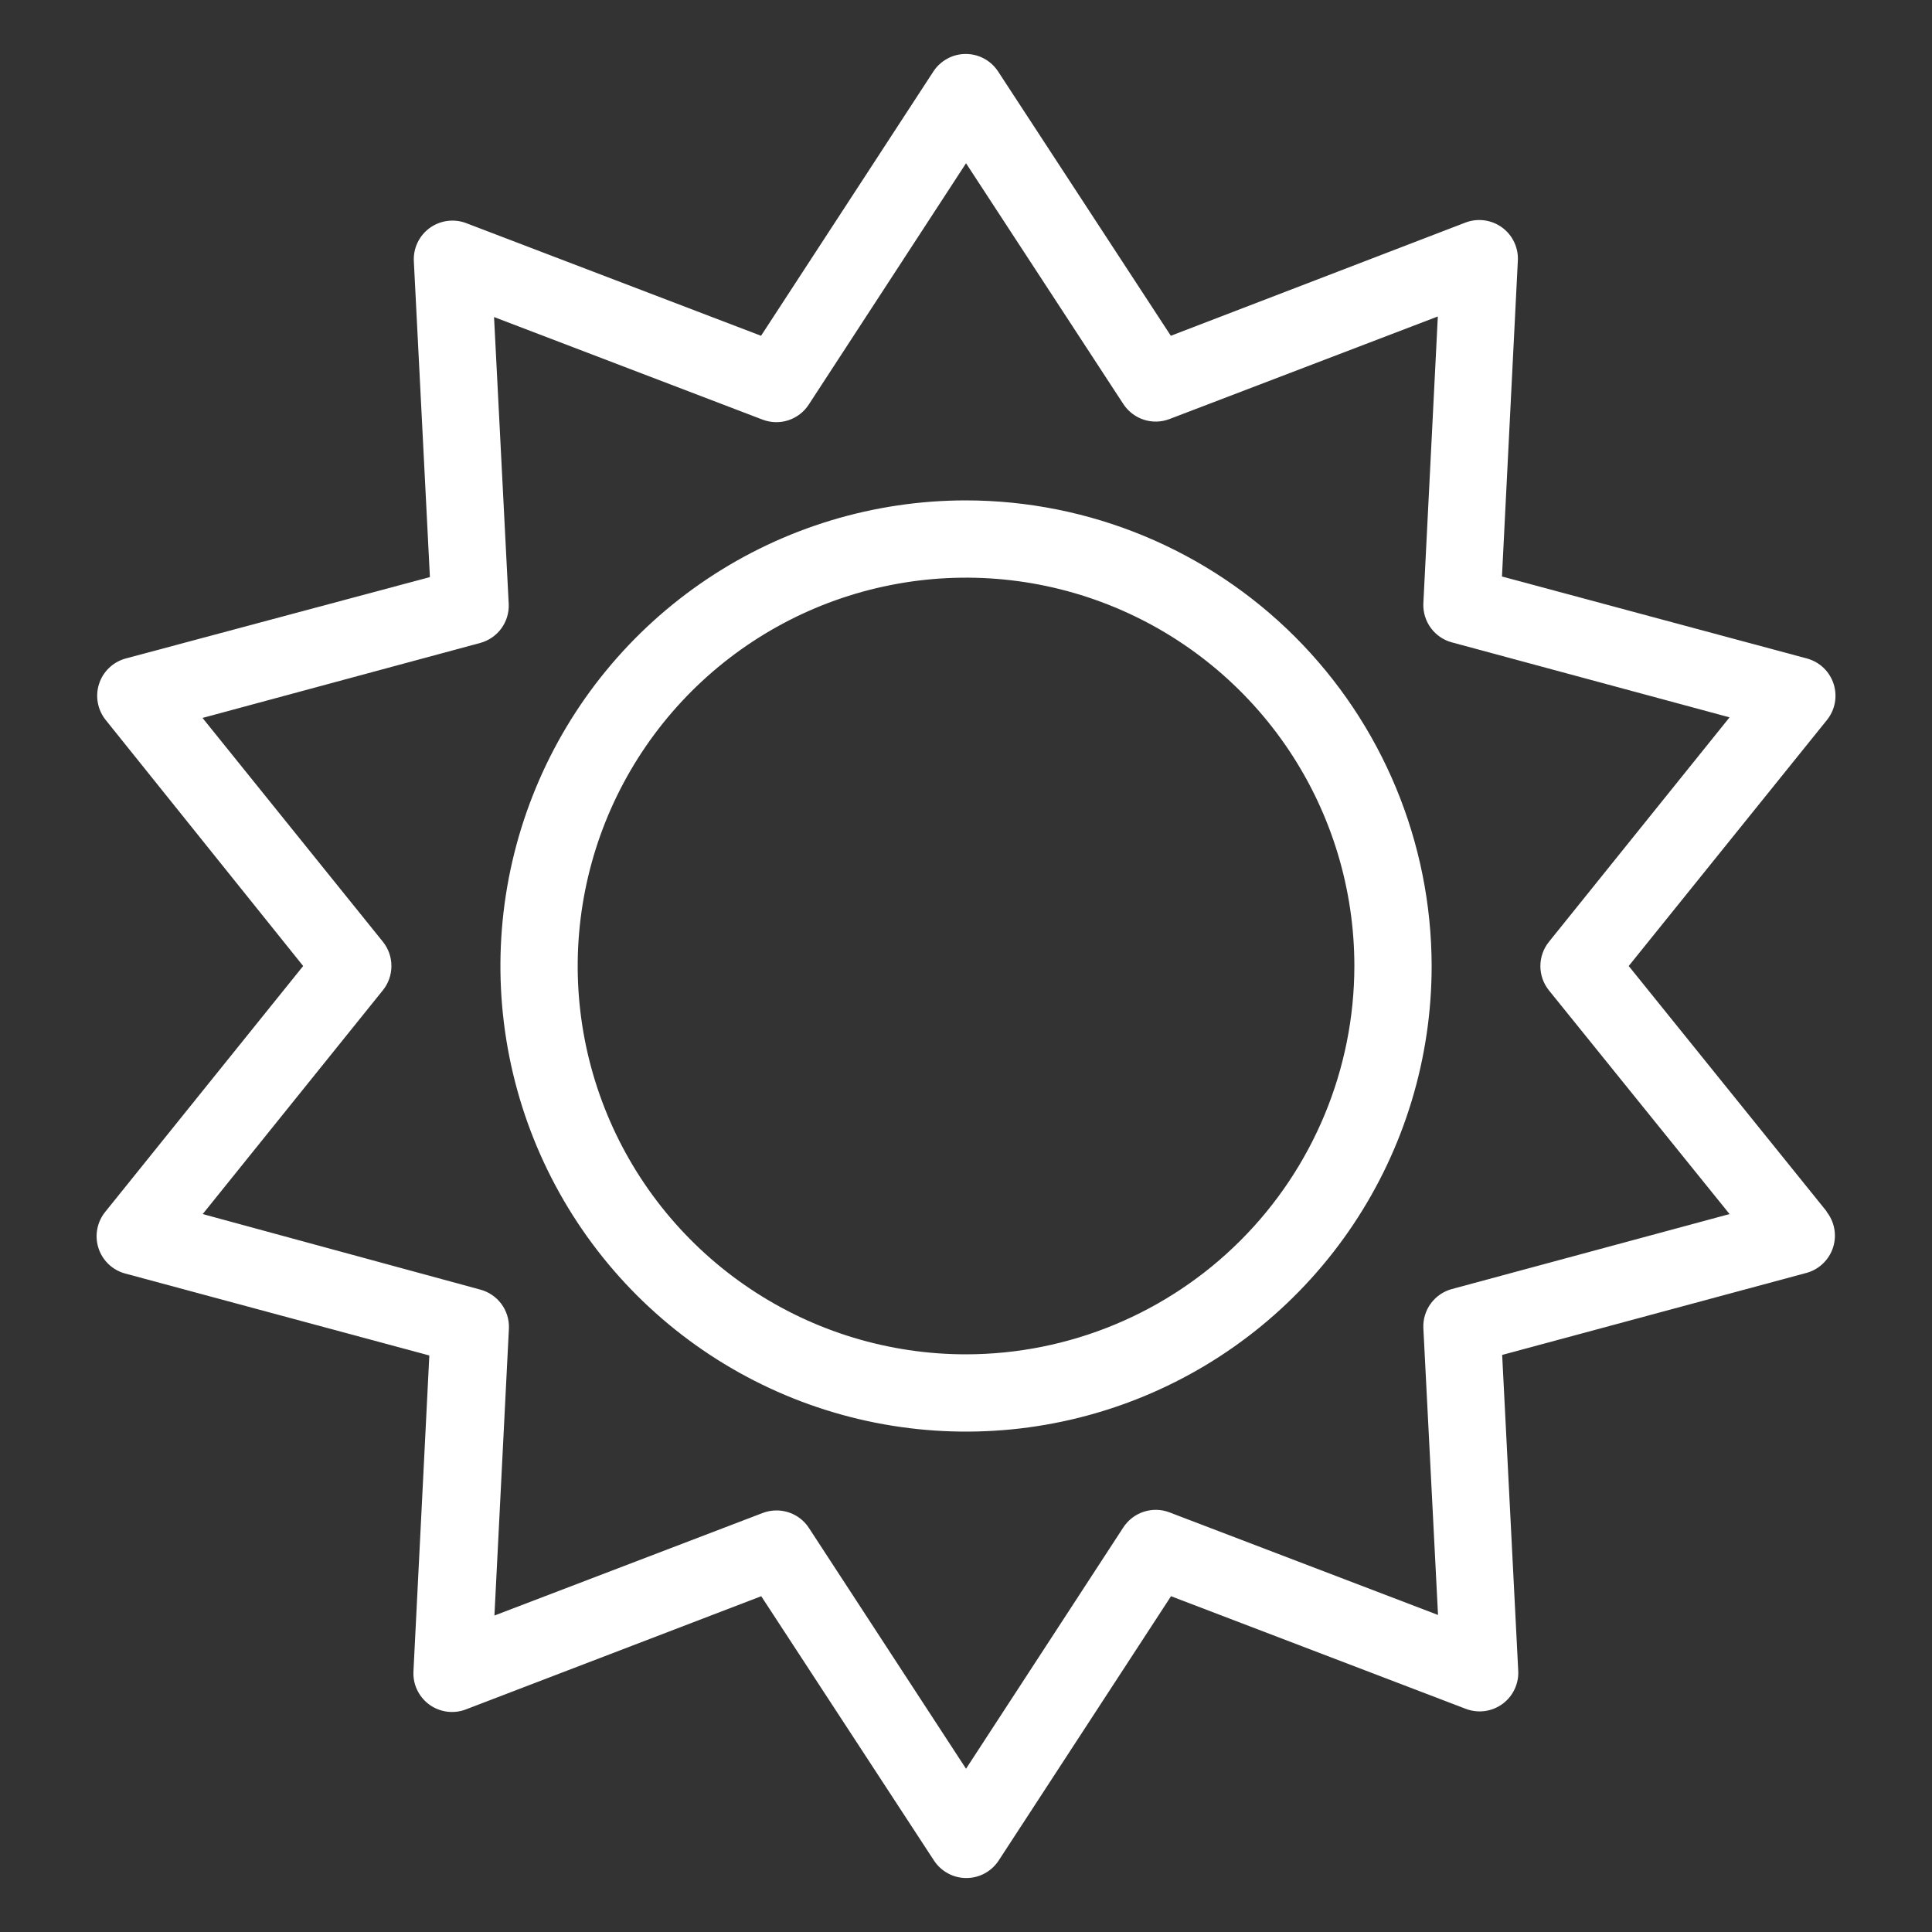
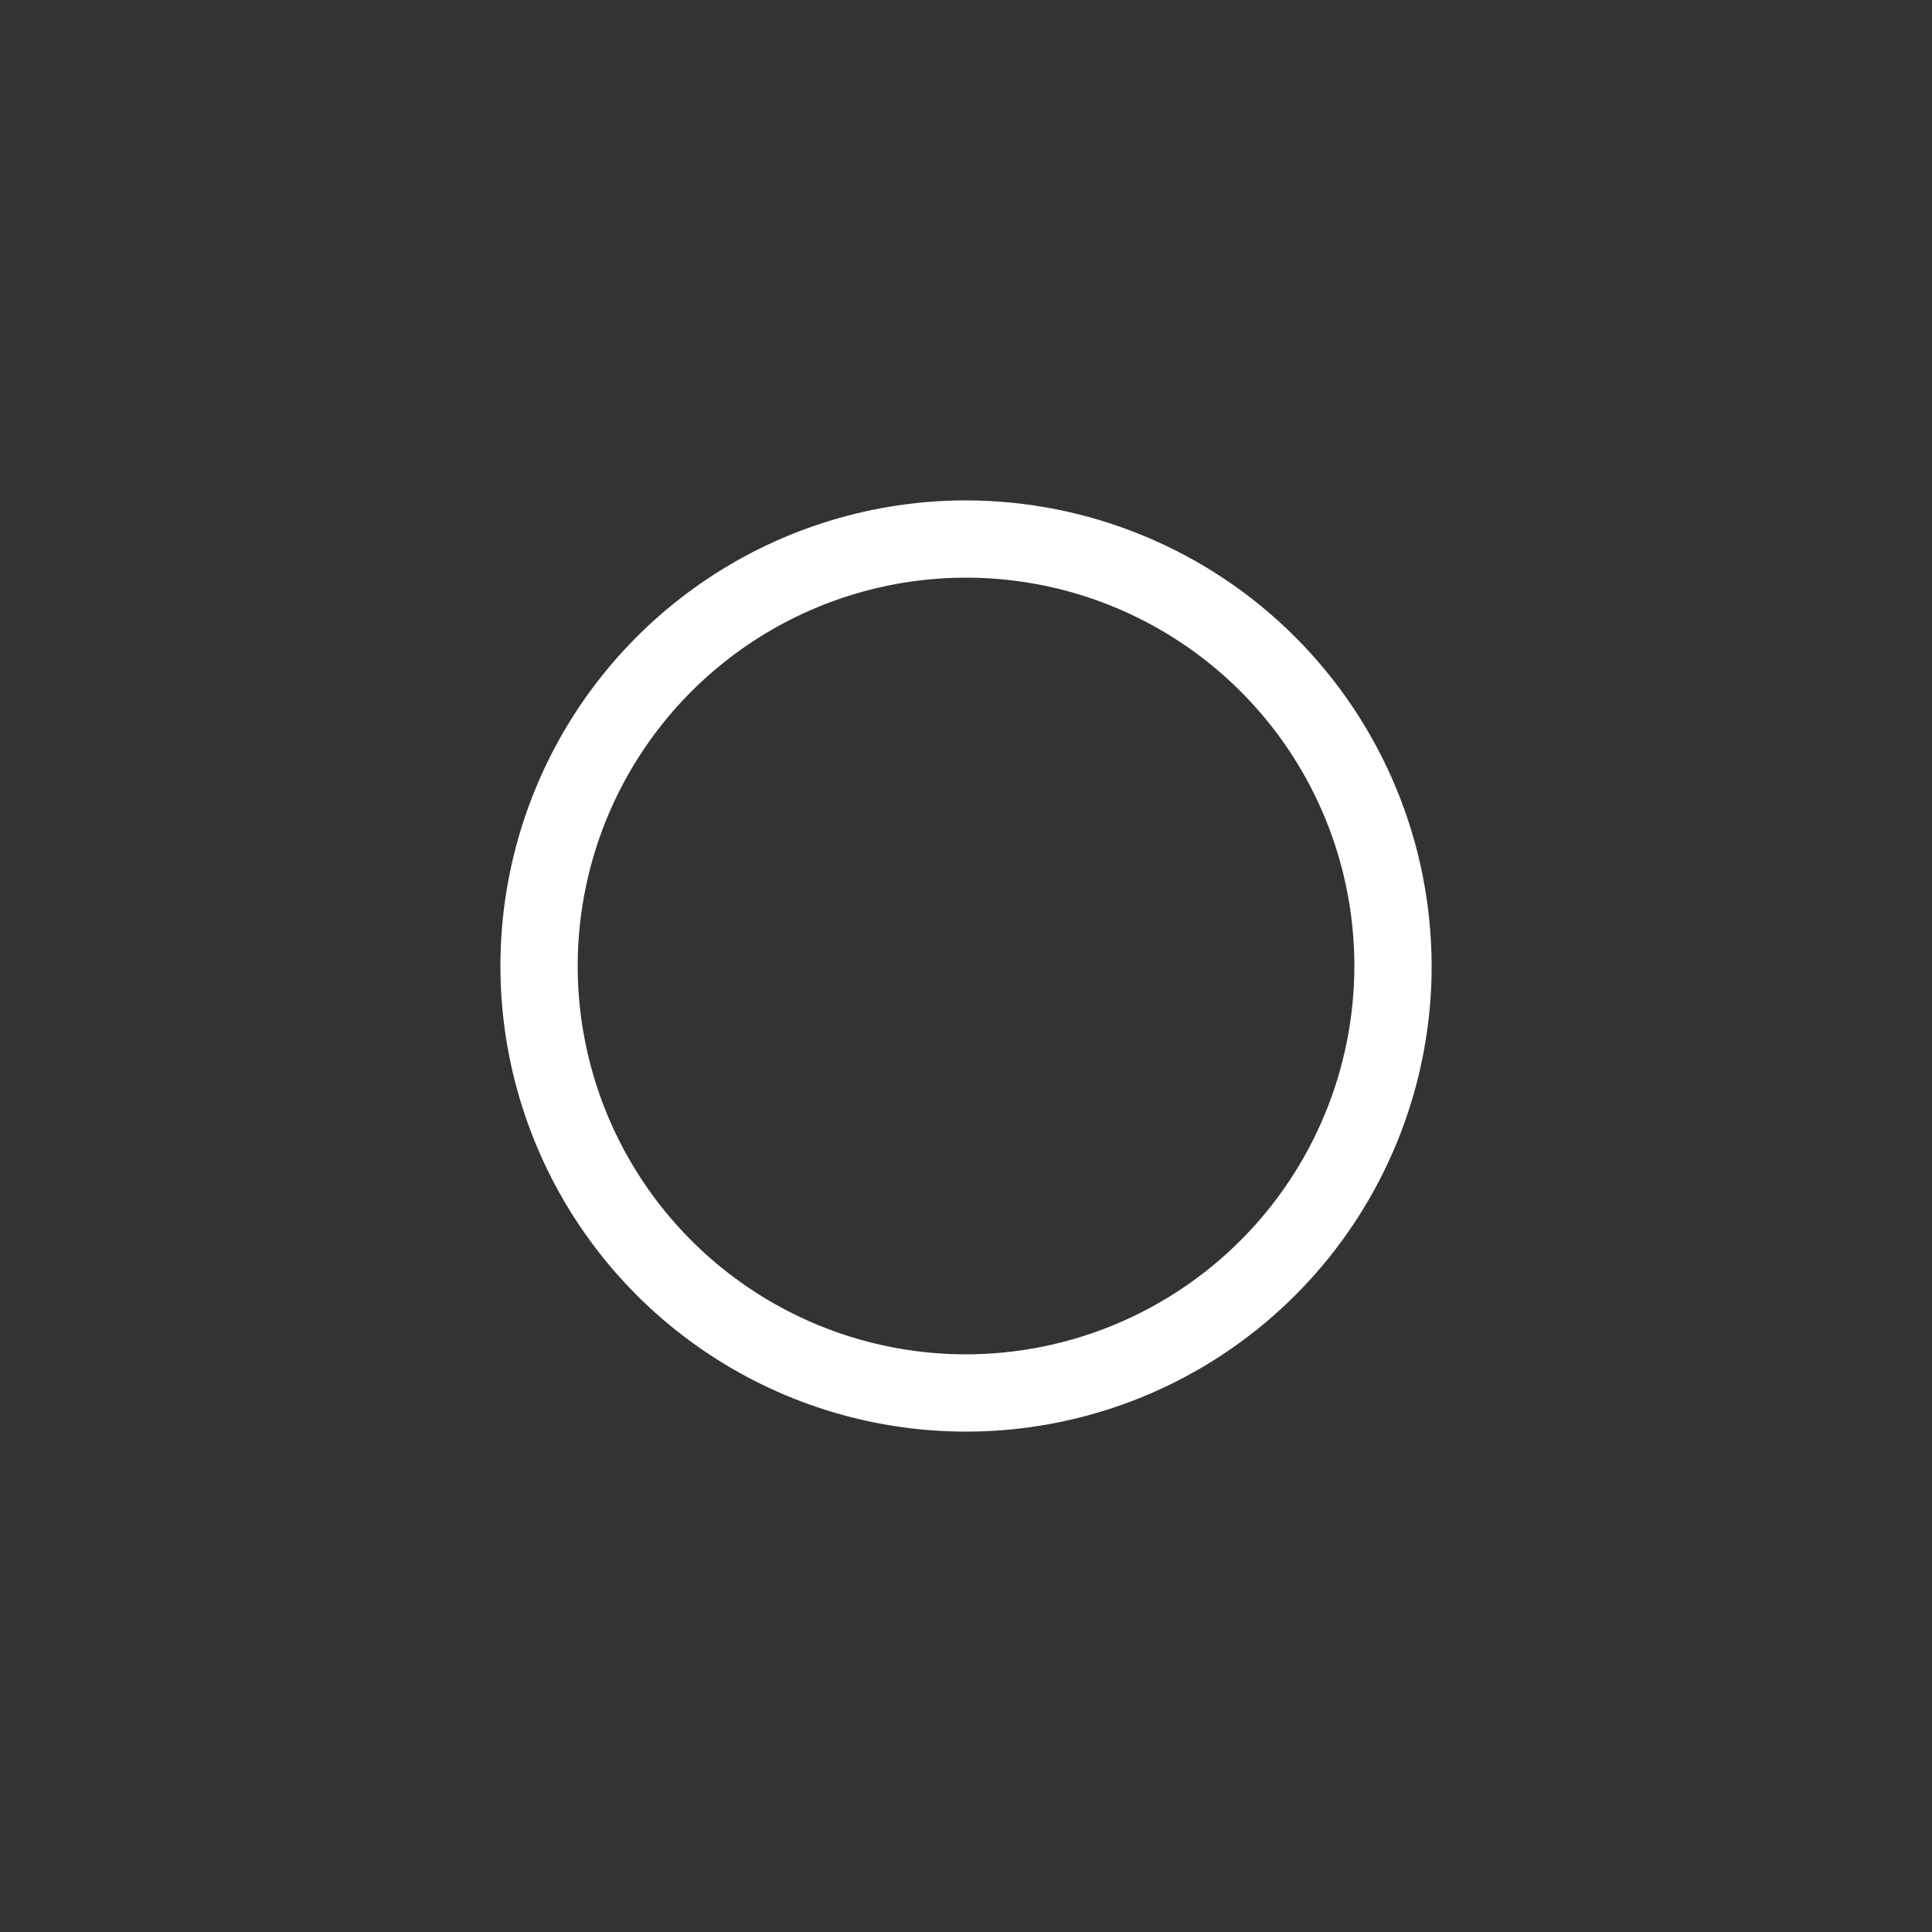
<svg xmlns="http://www.w3.org/2000/svg" fill="none" viewBox="0 0 60 60" height="60" width="60">
  <rect x="0" y="0" width="60" height="60" fill="#333333" stroke="none" />
  <g id="Frame">
    <g id="sun-2">
-       <path fill="white" d="M56.737 37.632L50.581 30L56.731 22.368C56.857 22.214 56.943 22.031 56.981 21.836C57.019 21.641 57.007 21.439 56.948 21.249C56.888 21.059 56.782 20.887 56.64 20.748C56.497 20.61 56.323 20.509 56.131 20.454L46.645 17.904L47.137 8.112C47.151 7.911 47.113 7.71 47.028 7.528C46.944 7.345 46.814 7.187 46.652 7.067C46.49 6.948 46.301 6.871 46.102 6.844C45.902 6.817 45.699 6.84 45.511 6.912L36.361 10.428L30.997 2.22C30.888 2.053 30.739 1.916 30.564 1.821C30.388 1.725 30.192 1.676 29.992 1.676C29.793 1.676 29.596 1.725 29.421 1.821C29.245 1.916 29.096 2.053 28.987 2.22L23.635 10.428L14.479 6.93C14.291 6.858 14.088 6.835 13.889 6.862C13.689 6.889 13.5 6.966 13.338 7.085C13.176 7.205 13.047 7.363 12.962 7.546C12.877 7.728 12.84 7.929 12.853 8.13L13.351 17.922L3.889 20.454C3.698 20.509 3.523 20.61 3.381 20.748C3.238 20.887 3.132 21.059 3.073 21.249C3.013 21.439 3.002 21.641 3.04 21.836C3.078 22.031 3.163 22.214 3.289 22.368L9.415 30L3.271 37.632C3.145 37.786 3.06 37.969 3.022 38.164C2.984 38.359 2.995 38.561 3.055 38.751C3.114 38.941 3.22 39.113 3.363 39.252C3.505 39.39 3.68 39.492 3.871 39.546L13.333 42.096L12.841 51.888C12.828 52.089 12.865 52.29 12.95 52.472C13.035 52.655 13.164 52.813 13.326 52.933C13.488 53.052 13.677 53.129 13.877 53.156C14.076 53.183 14.279 53.16 14.467 53.088L23.641 49.572L29.005 57.78C29.114 57.947 29.263 58.084 29.439 58.179C29.614 58.275 29.811 58.324 30.01 58.324C30.21 58.324 30.406 58.275 30.582 58.179C30.757 58.084 30.906 57.947 31.015 57.78L36.367 49.572L45.523 53.07C45.711 53.142 45.914 53.165 46.114 53.138C46.313 53.111 46.502 53.034 46.664 52.915C46.826 52.795 46.956 52.637 47.04 52.454C47.125 52.272 47.163 52.071 47.149 51.87L46.651 42.078L56.113 39.528C56.305 39.474 56.479 39.372 56.622 39.233C56.764 39.095 56.87 38.923 56.93 38.733C56.989 38.543 57.001 38.341 56.963 38.146C56.925 37.951 56.839 37.768 56.713 37.614L56.737 37.632ZM45.091 40.032C44.83 40.102 44.599 40.259 44.438 40.477C44.277 40.695 44.194 40.961 44.203 41.232L44.659 50.154L36.319 46.968C36.063 46.87 35.781 46.863 35.52 46.949C35.259 47.034 35.035 47.206 34.885 47.436L30.001 54.93L25.123 47.454C25.014 47.286 24.865 47.148 24.689 47.053C24.513 46.958 24.316 46.908 24.115 46.908C23.97 46.908 23.825 46.934 23.689 46.986L15.355 50.172L15.805 41.25C15.815 40.979 15.732 40.713 15.571 40.495C15.409 40.277 15.179 40.12 14.917 40.05L6.295 37.704L11.893 30.75C12.064 30.537 12.156 30.273 12.156 30C12.156 29.727 12.064 29.463 11.893 29.25L6.289 22.296L14.911 19.968C15.173 19.898 15.403 19.741 15.565 19.523C15.726 19.305 15.809 19.039 15.799 18.768L15.343 9.846L23.683 13.032C23.94 13.13 24.222 13.137 24.483 13.052C24.744 12.966 24.968 12.794 25.117 12.564L30.001 5.07L34.885 12.546C35.035 12.776 35.259 12.948 35.52 13.034C35.781 13.119 36.063 13.112 36.319 13.014L44.653 9.828L44.203 18.75C44.194 19.021 44.277 19.287 44.438 19.505C44.599 19.723 44.83 19.88 45.091 19.95L53.713 22.278L48.103 29.25C47.931 29.463 47.838 29.729 47.838 30.003C47.838 30.277 47.931 30.543 48.103 30.756L53.713 37.704L45.091 40.032Z" id="Vector" />
      <path fill="white" d="M30.001 15.54C27.141 15.54 24.345 16.388 21.968 17.977C19.59 19.566 17.736 21.824 16.642 24.466C15.547 27.108 15.261 30.016 15.819 32.821C16.377 35.626 17.754 38.202 19.776 40.225C21.799 42.247 24.375 43.624 27.18 44.182C29.985 44.74 32.892 44.454 35.535 43.359C38.177 42.265 40.435 40.411 42.024 38.033C43.613 35.656 44.461 32.86 44.461 30C44.456 26.166 42.931 22.491 40.221 19.78C37.51 17.07 33.835 15.545 30.001 15.54ZM30.001 42.06C27.616 42.06 25.284 41.353 23.301 40.027C21.318 38.702 19.772 36.819 18.859 34.615C17.946 32.411 17.707 29.986 18.173 27.647C18.638 25.308 19.787 23.159 21.473 21.472C23.16 19.786 25.309 18.637 27.648 18.172C29.988 17.706 32.413 17.945 34.616 18.858C36.82 19.771 38.703 21.317 40.029 23.3C41.354 25.283 42.061 27.615 42.061 30C42.058 33.197 40.786 36.263 38.525 38.524C36.264 40.785 33.199 42.057 30.001 42.06Z" id="Vector_2" />
    </g>
  </g>
</svg>